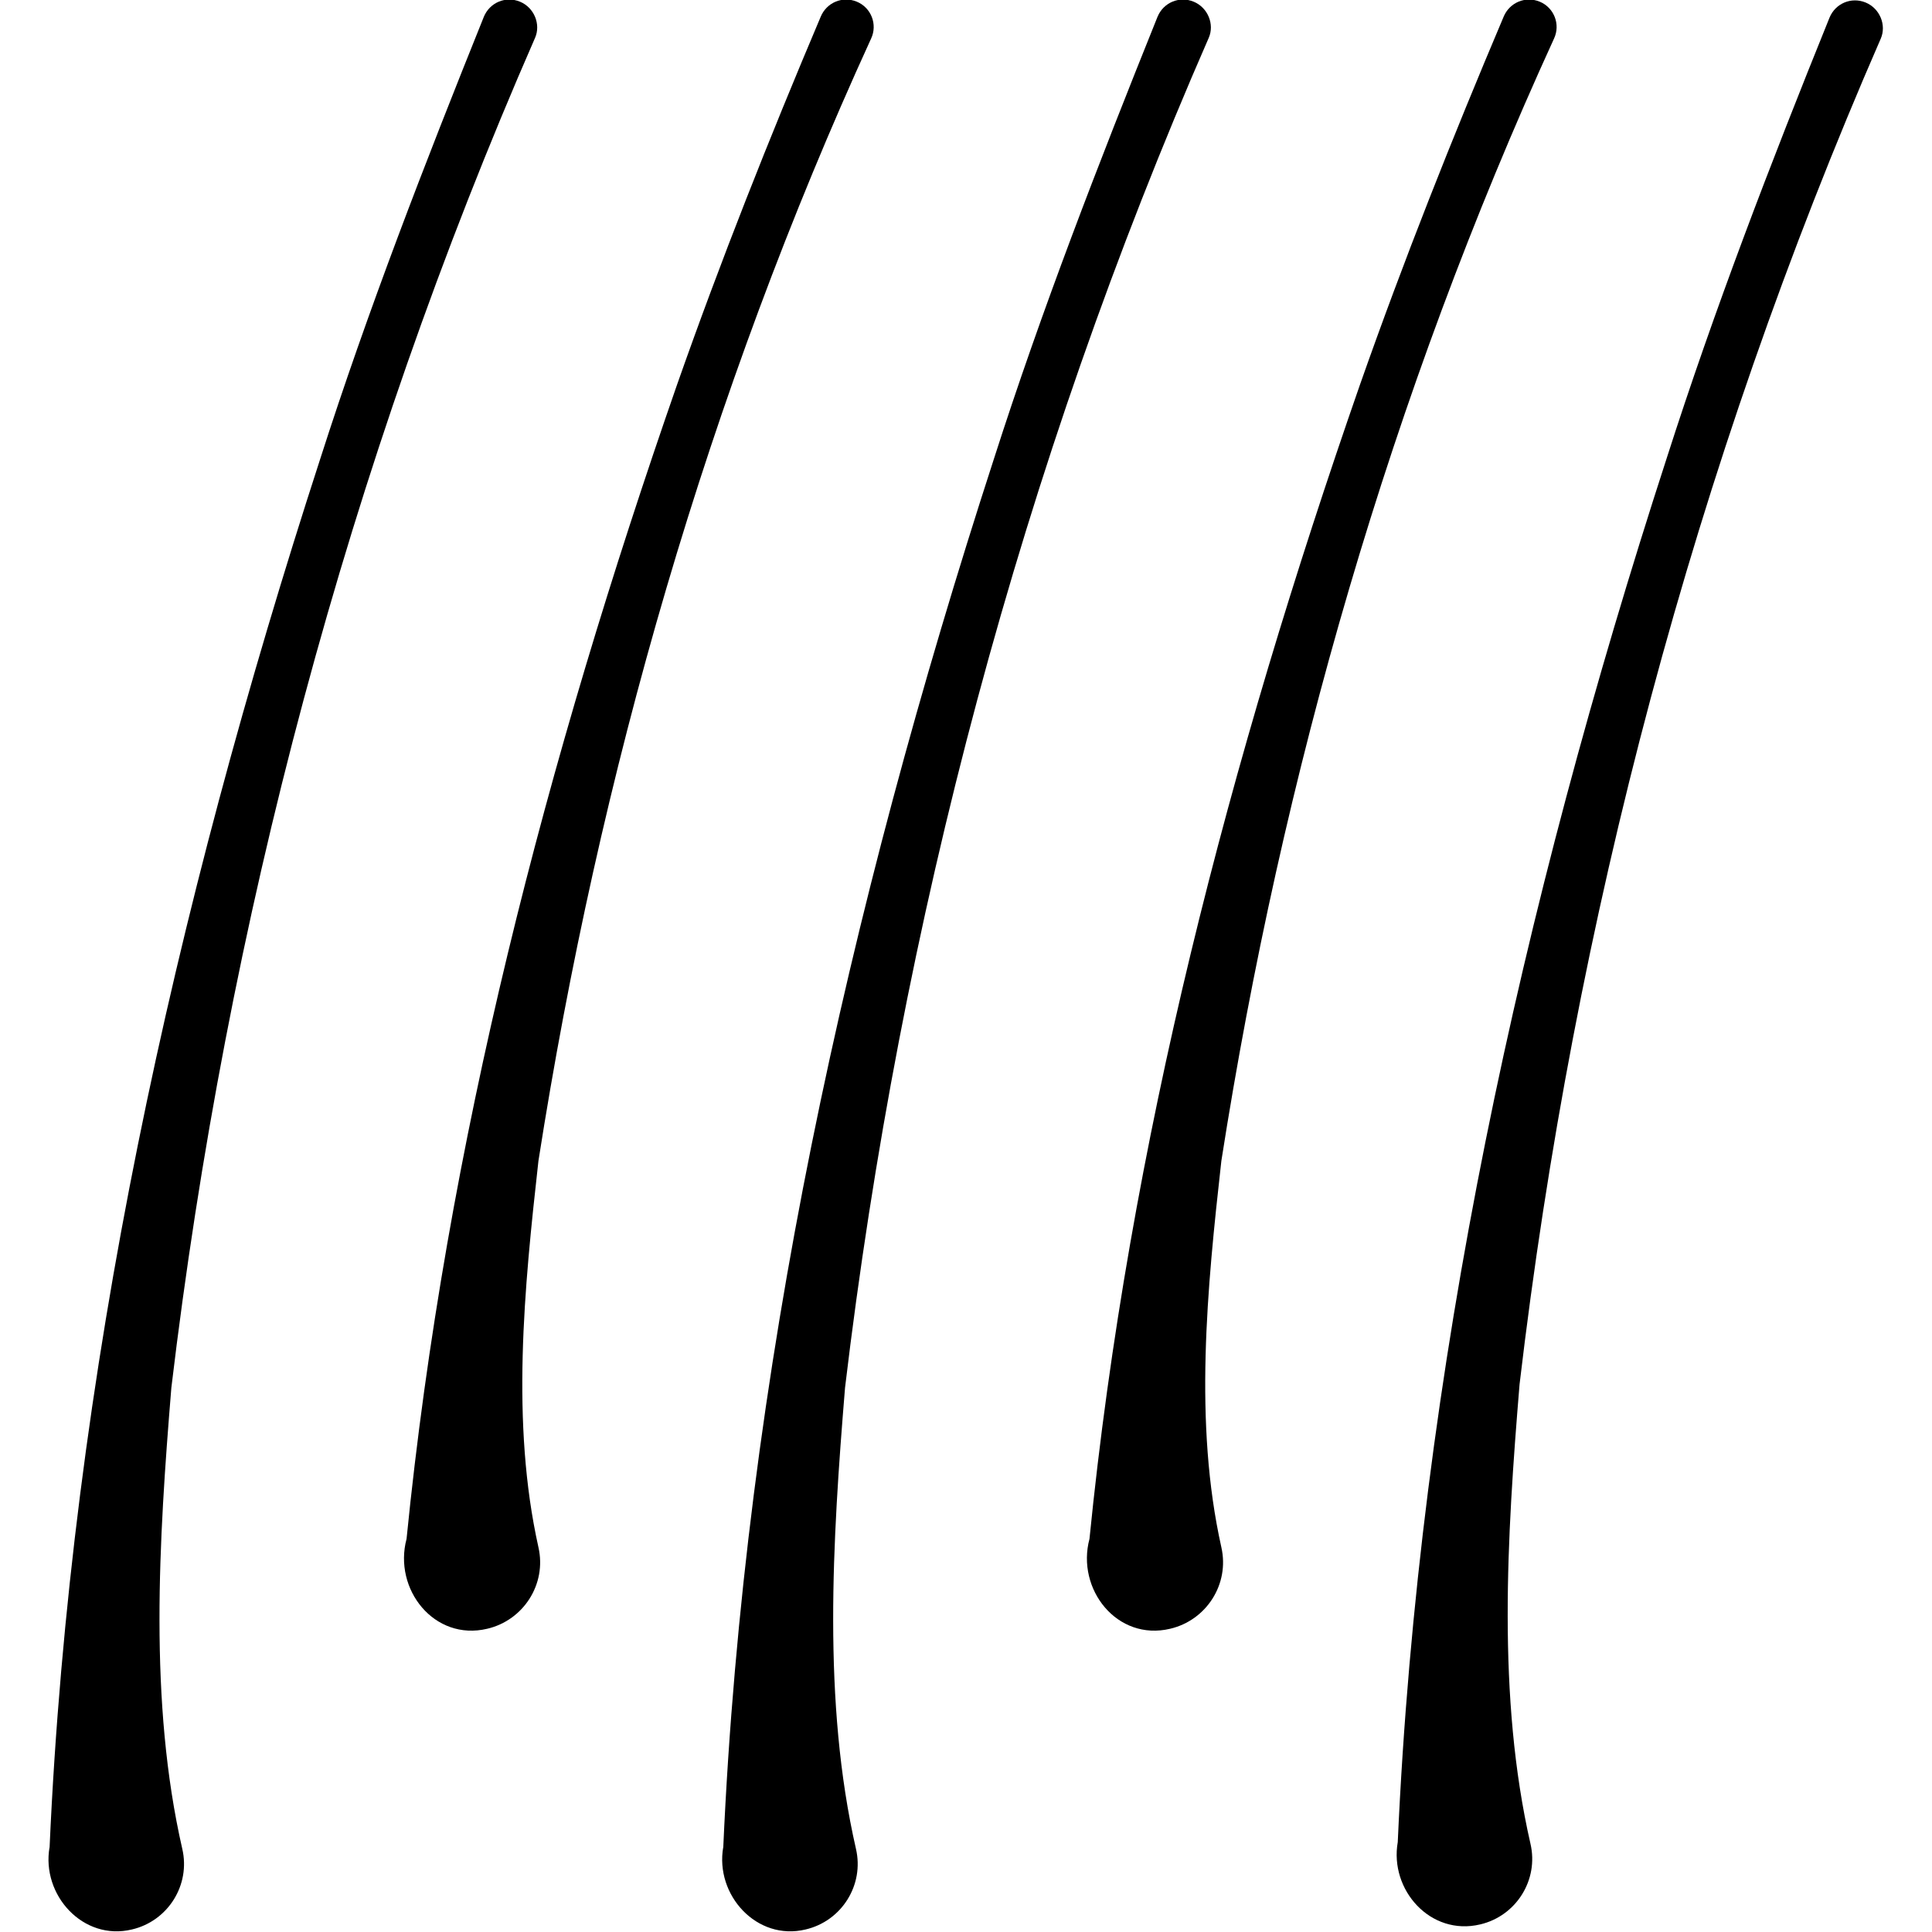
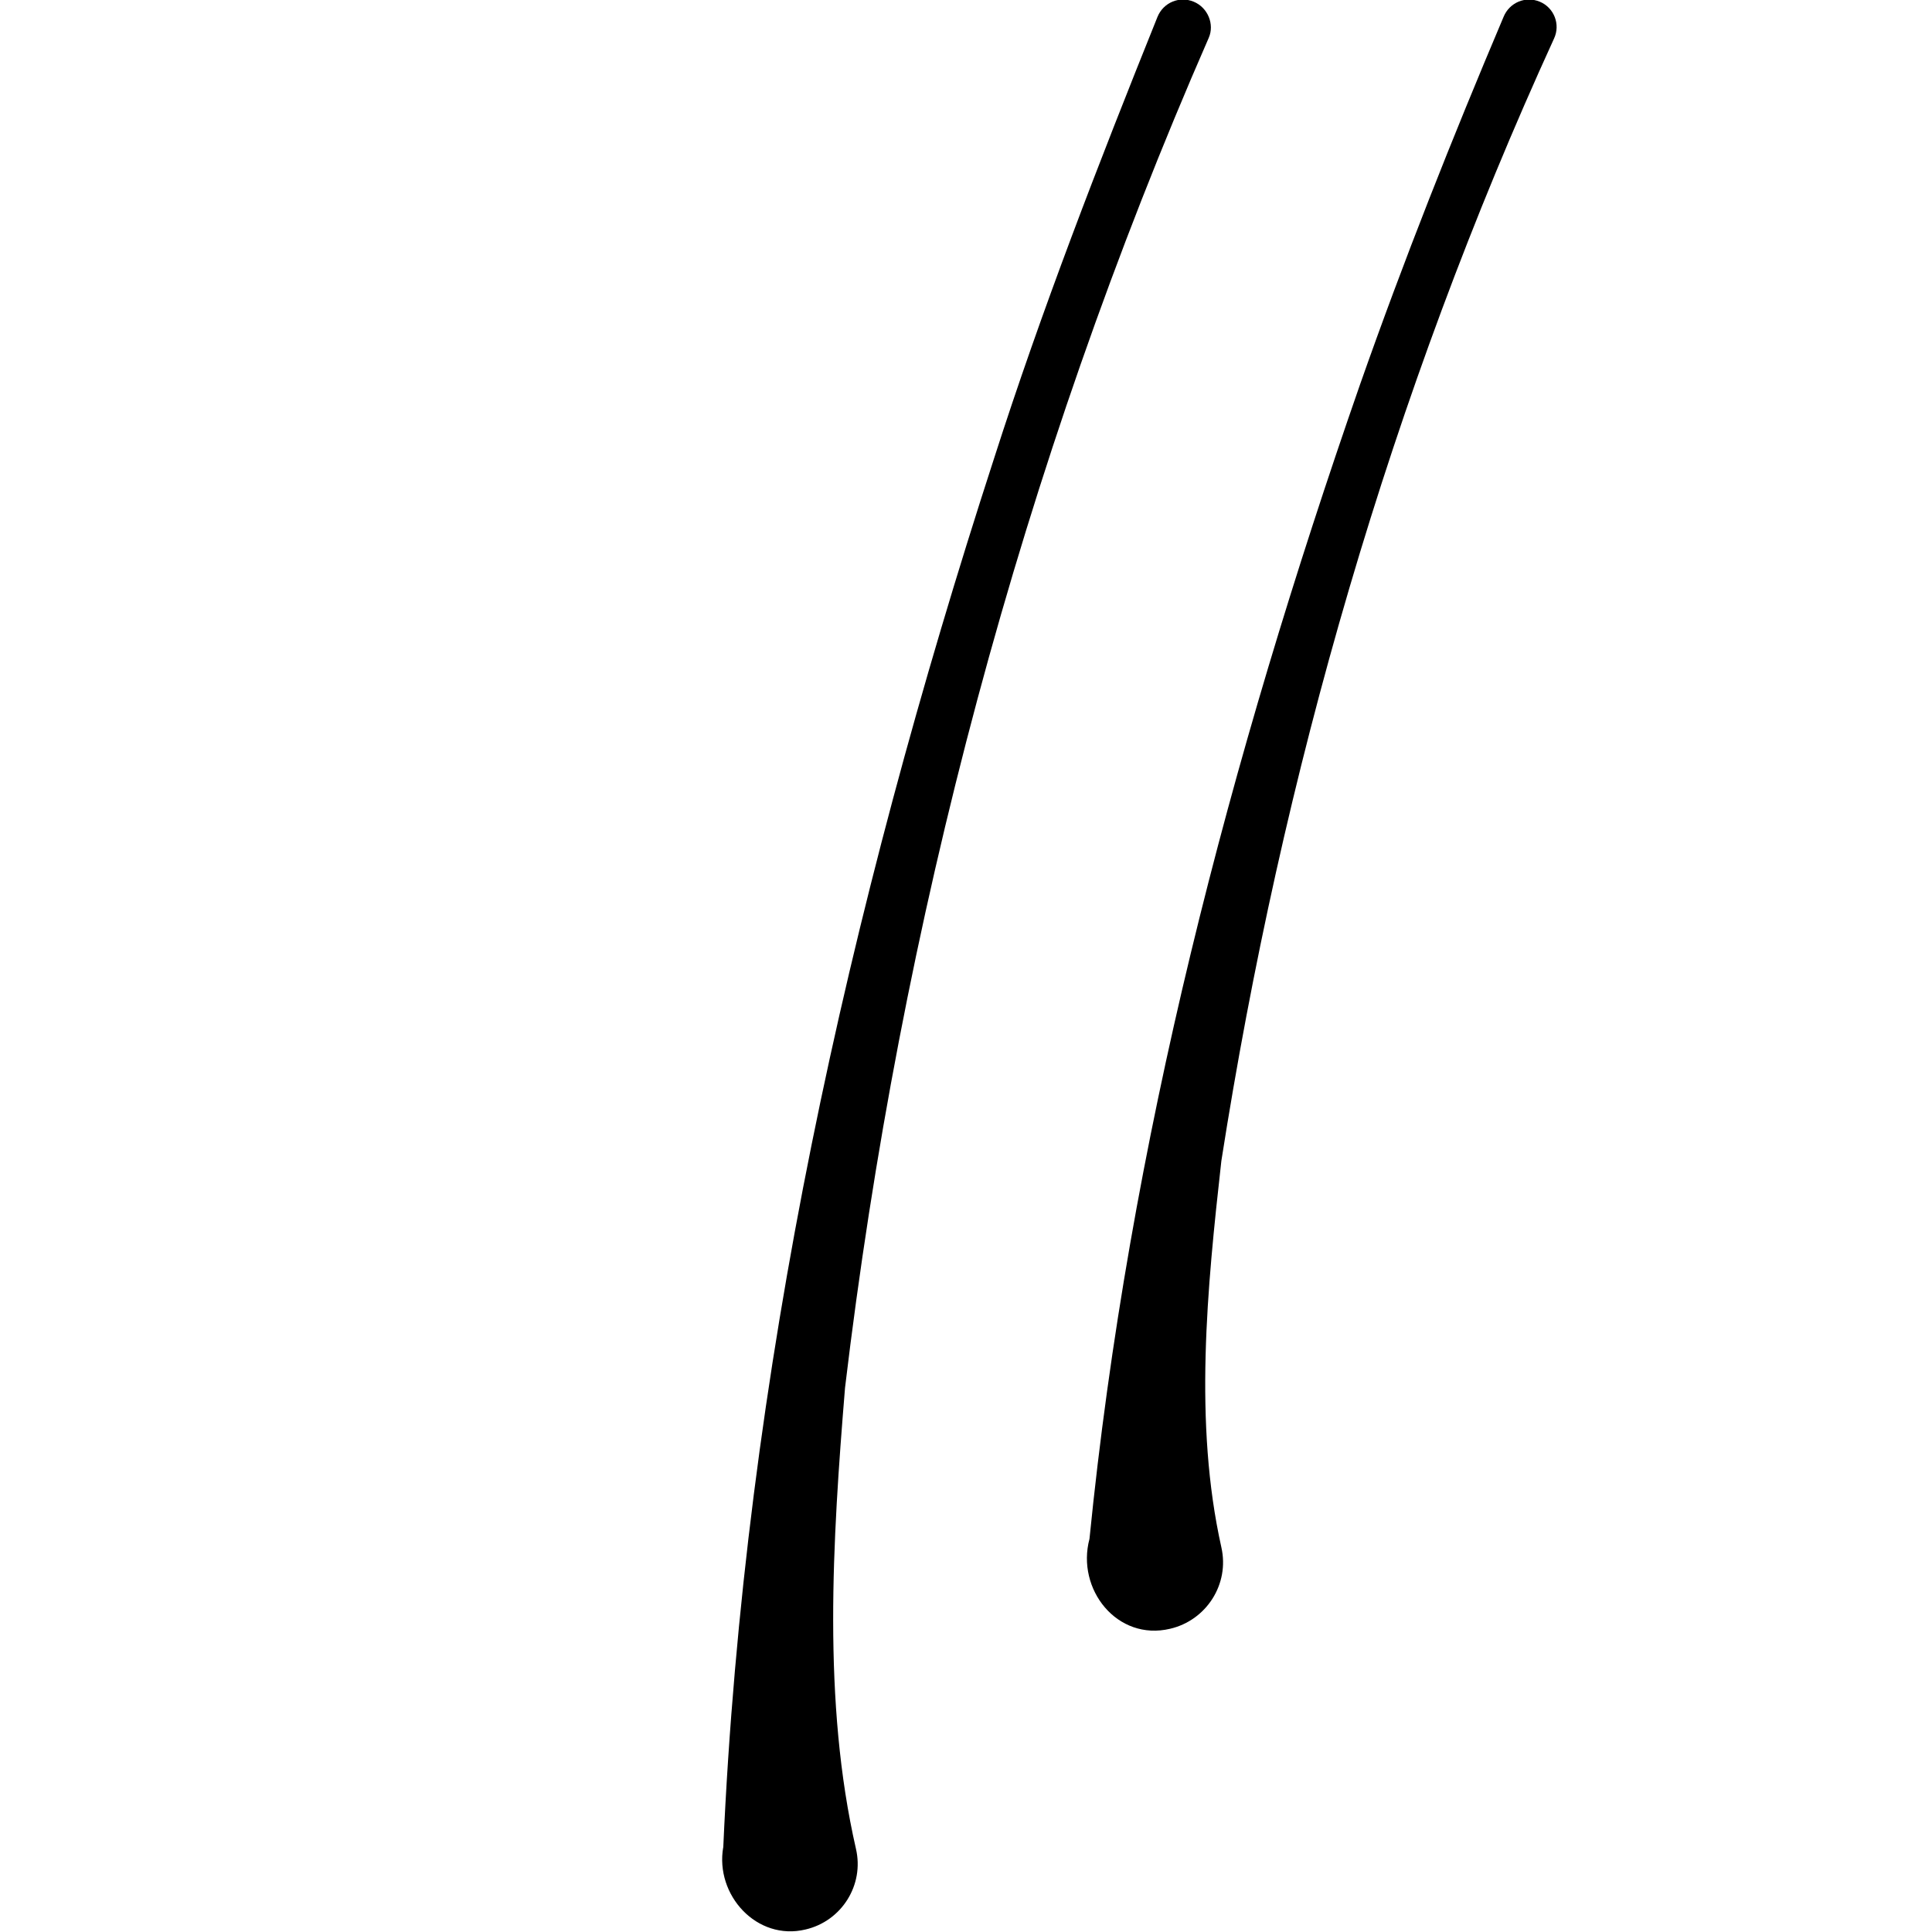
<svg xmlns="http://www.w3.org/2000/svg" viewBox="0 0 23 23" data-sanitized-data-name="Layer 3" data-name="Layer 3" id="Layer_3">
  <defs>
    <style>
      .cls-1 {
        stroke-width: 0px;
      }
    </style>
  </defs>
-   <path d="m.59,22c.25-5.64,1.48-11.17,3.22-16.53.57-1.78,1.25-3.53,1.95-5.27.07-.17.26-.25.43-.18.17.07.25.27.18.43-2.23,5.1-3.67,10.54-4.33,16.07-.15,1.83-.27,3.74.13,5.49.1.43-.17.86-.6.96-.58.14-1.08-.41-.98-.98h0Z" class="cls-1" />
+   <path d="m.59,22h0Z" class="cls-1" />
  <path d="m8.61,22c.25-5.64,1.48-11.17,3.22-16.53.57-1.78,1.25-3.53,1.95-5.27.07-.17.26-.25.43-.18.17.07.25.27.18.43-2.23,5.1-3.67,10.54-4.33,16.07-.15,1.83-.27,3.74.13,5.49.1.43-.17.86-.6.96-.58.14-1.08-.41-.98-.98h0Z" class="cls-1" />
-   <path d="m4.84,18.32c.47-4.71,1.67-9.29,3.22-13.74.52-1.48,1.1-2.94,1.71-4.38.07-.17.26-.25.43-.18.17.07.25.27.17.44-1.94,4.24-3.24,8.76-3.96,13.36-.17,1.52-.33,3.12,0,4.6.1.44-.18.87-.61.97-.63.15-1.12-.47-.96-1.07h0Z" class="cls-1" />
  <path d="m12.97,18.32c.47-4.71,1.67-9.29,3.22-13.74.52-1.48,1.1-2.94,1.71-4.38.07-.17.26-.25.43-.18.17.07.25.27.17.44-1.94,4.24-3.24,8.76-3.96,13.36-.17,1.52-.33,3.12,0,4.6.1.44-.18.87-.61.97-.63.15-1.12-.47-.96-1.07h0Z" class="cls-1" />
-   <path d="m16.64,21.93c.25-5.62,1.47-11.14,3.2-16.47.57-1.78,1.24-3.52,1.94-5.25.07-.17.26-.25.43-.18.17.07.25.27.18.43-2.22,5.09-3.65,10.51-4.3,16.02-.15,1.82-.27,3.72.13,5.47.1.43-.17.86-.6.96-.59.14-1.08-.41-.98-.98h0Z" class="cls-1" />
</svg>